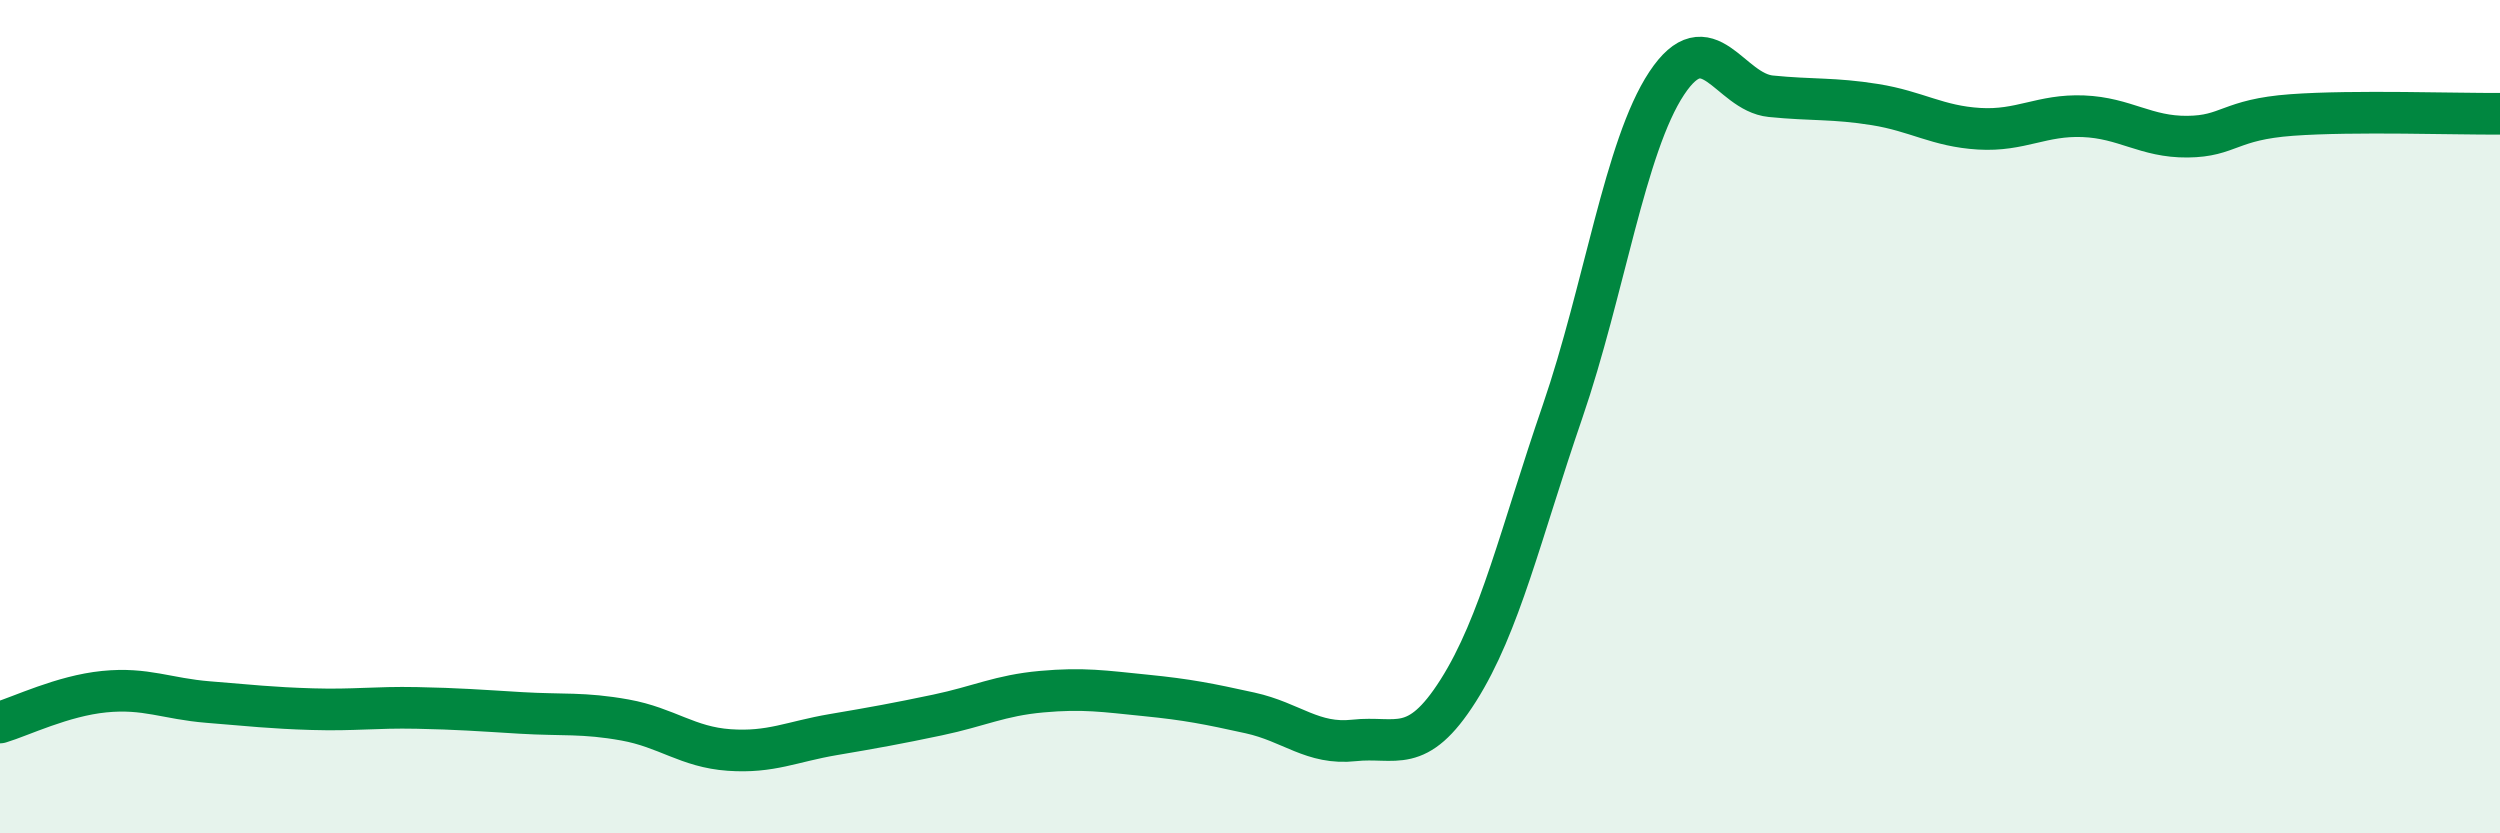
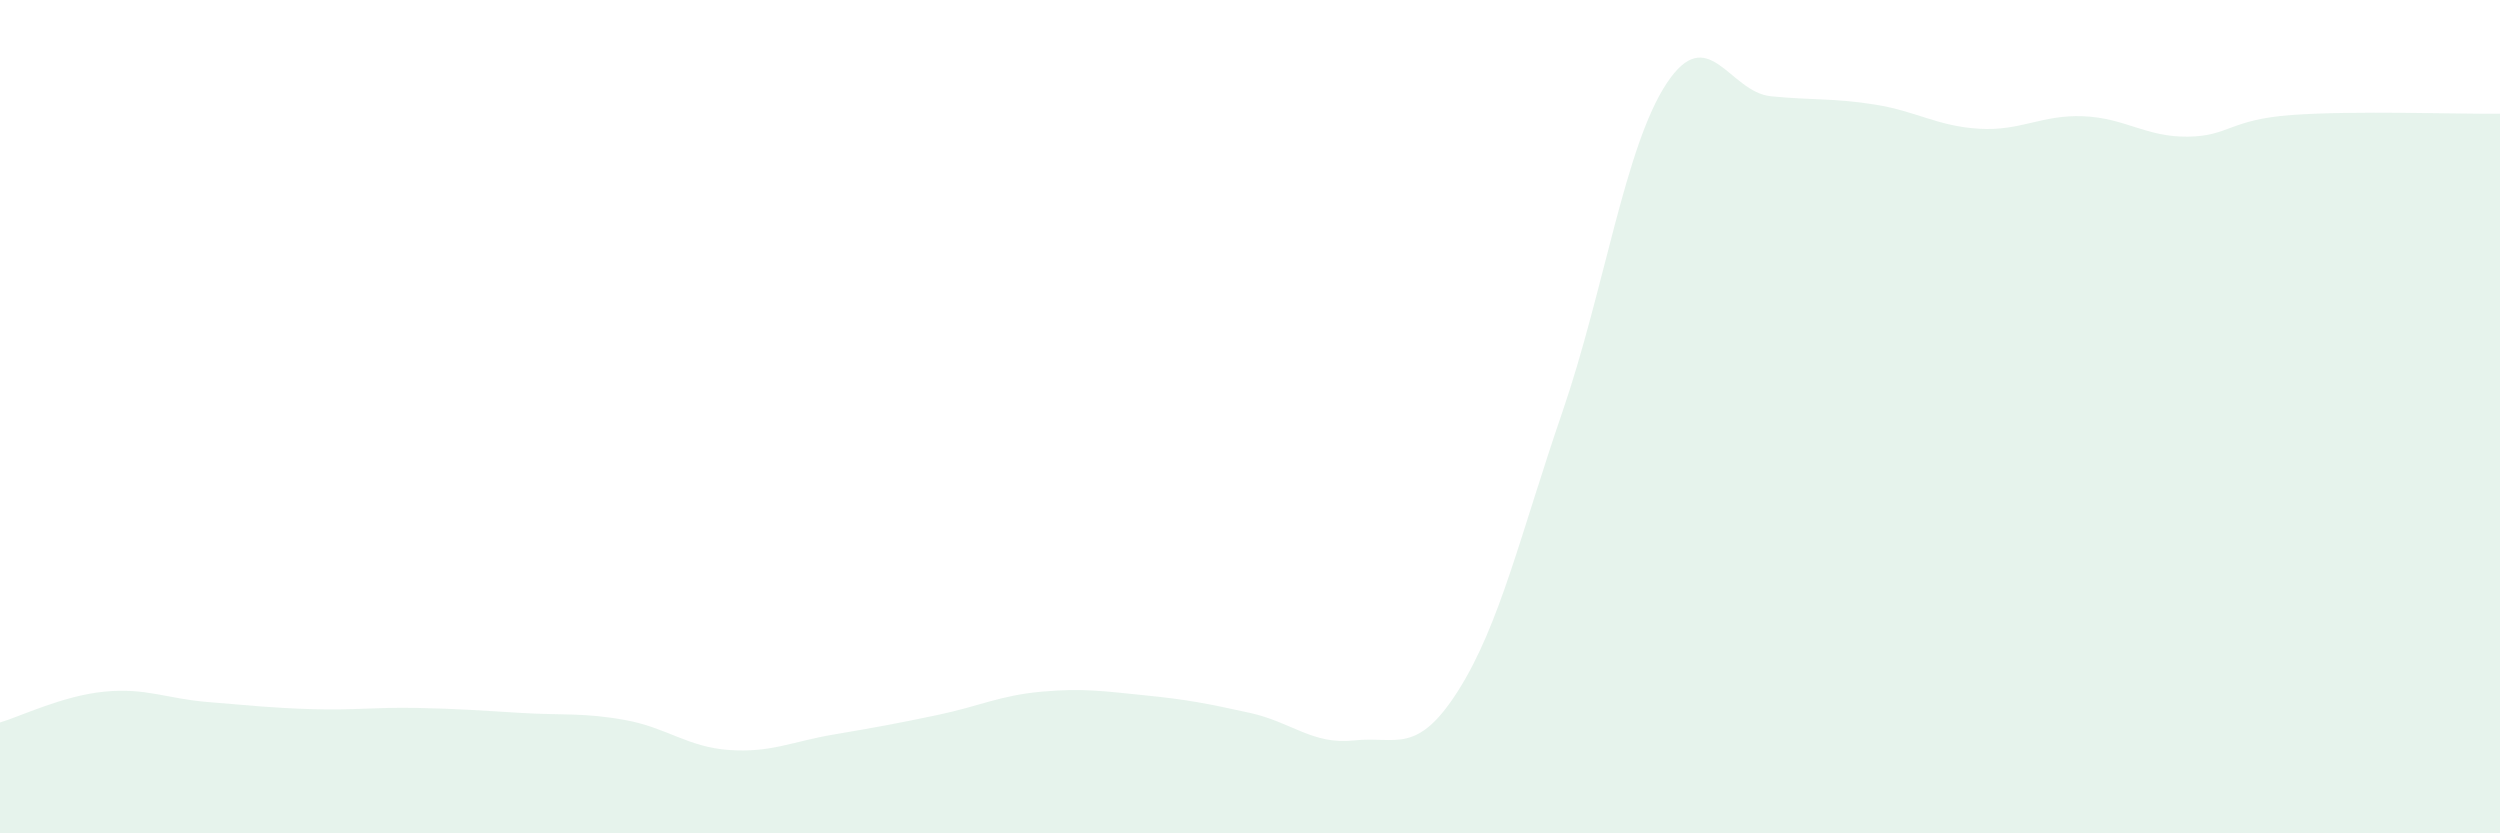
<svg xmlns="http://www.w3.org/2000/svg" width="60" height="20" viewBox="0 0 60 20">
  <path d="M 0,17.34 C 0.5,17.19 1.5,16.7 2.5,16.6 C 3.5,16.5 4,16.77 5,16.85 C 6,16.93 6.5,16.99 7.5,17.02 C 8.5,17.05 9,16.97 10,16.99 C 11,17.01 11.5,17.05 12.5,17.11 C 13.5,17.17 14,17.1 15,17.28 C 16,17.46 16.5,17.93 17.5,18 C 18.5,18.07 19,17.8 20,17.63 C 21,17.46 21.5,17.37 22.5,17.16 C 23.5,16.95 24,16.69 25,16.6 C 26,16.51 26.5,16.59 27.5,16.69 C 28.5,16.79 29,16.89 30,17.11 C 31,17.33 31.5,17.88 32.5,17.77 C 33.5,17.66 34,18.15 35,16.57 C 36,14.99 36.5,12.79 37.5,9.88 C 38.5,6.97 39,3.51 40,2 C 41,0.49 41.5,2.21 42.5,2.31 C 43.5,2.41 44,2.35 45,2.51 C 46,2.67 46.5,3.03 47.5,3.09 C 48.5,3.15 49,2.75 50,2.79 C 51,2.83 51.5,3.29 52.5,3.28 C 53.5,3.27 53.5,2.87 55,2.76 C 56.5,2.65 59,2.74 60,2.73L60 20L0 20Z" fill="#008740" opacity="0.1" stroke-linecap="round" stroke-linejoin="round" />
-   <path d="M 0,17.34 C 0.5,17.19 1.5,16.7 2.5,16.6 C 3.5,16.5 4,16.77 5,16.85 C 6,16.93 6.5,16.99 7.5,17.02 C 8.5,17.05 9,16.97 10,16.99 C 11,17.01 11.5,17.05 12.5,17.11 C 13.5,17.17 14,17.1 15,17.28 C 16,17.46 16.5,17.93 17.5,18 C 18.5,18.07 19,17.8 20,17.63 C 21,17.46 21.5,17.37 22.5,17.16 C 23.5,16.95 24,16.69 25,16.6 C 26,16.51 26.5,16.59 27.5,16.69 C 28.5,16.79 29,16.89 30,17.11 C 31,17.33 31.5,17.88 32.5,17.77 C 33.5,17.66 34,18.15 35,16.57 C 36,14.99 36.5,12.79 37.5,9.88 C 38.5,6.97 39,3.51 40,2 C 41,0.49 41.5,2.21 42.5,2.31 C 43.5,2.41 44,2.35 45,2.51 C 46,2.67 46.5,3.03 47.5,3.09 C 48.5,3.15 49,2.75 50,2.79 C 51,2.83 51.5,3.29 52.5,3.28 C 53.5,3.27 53.5,2.87 55,2.76 C 56.5,2.65 59,2.74 60,2.73" stroke="#008740" stroke-width="1" fill="none" stroke-linecap="round" stroke-linejoin="round" />
</svg>